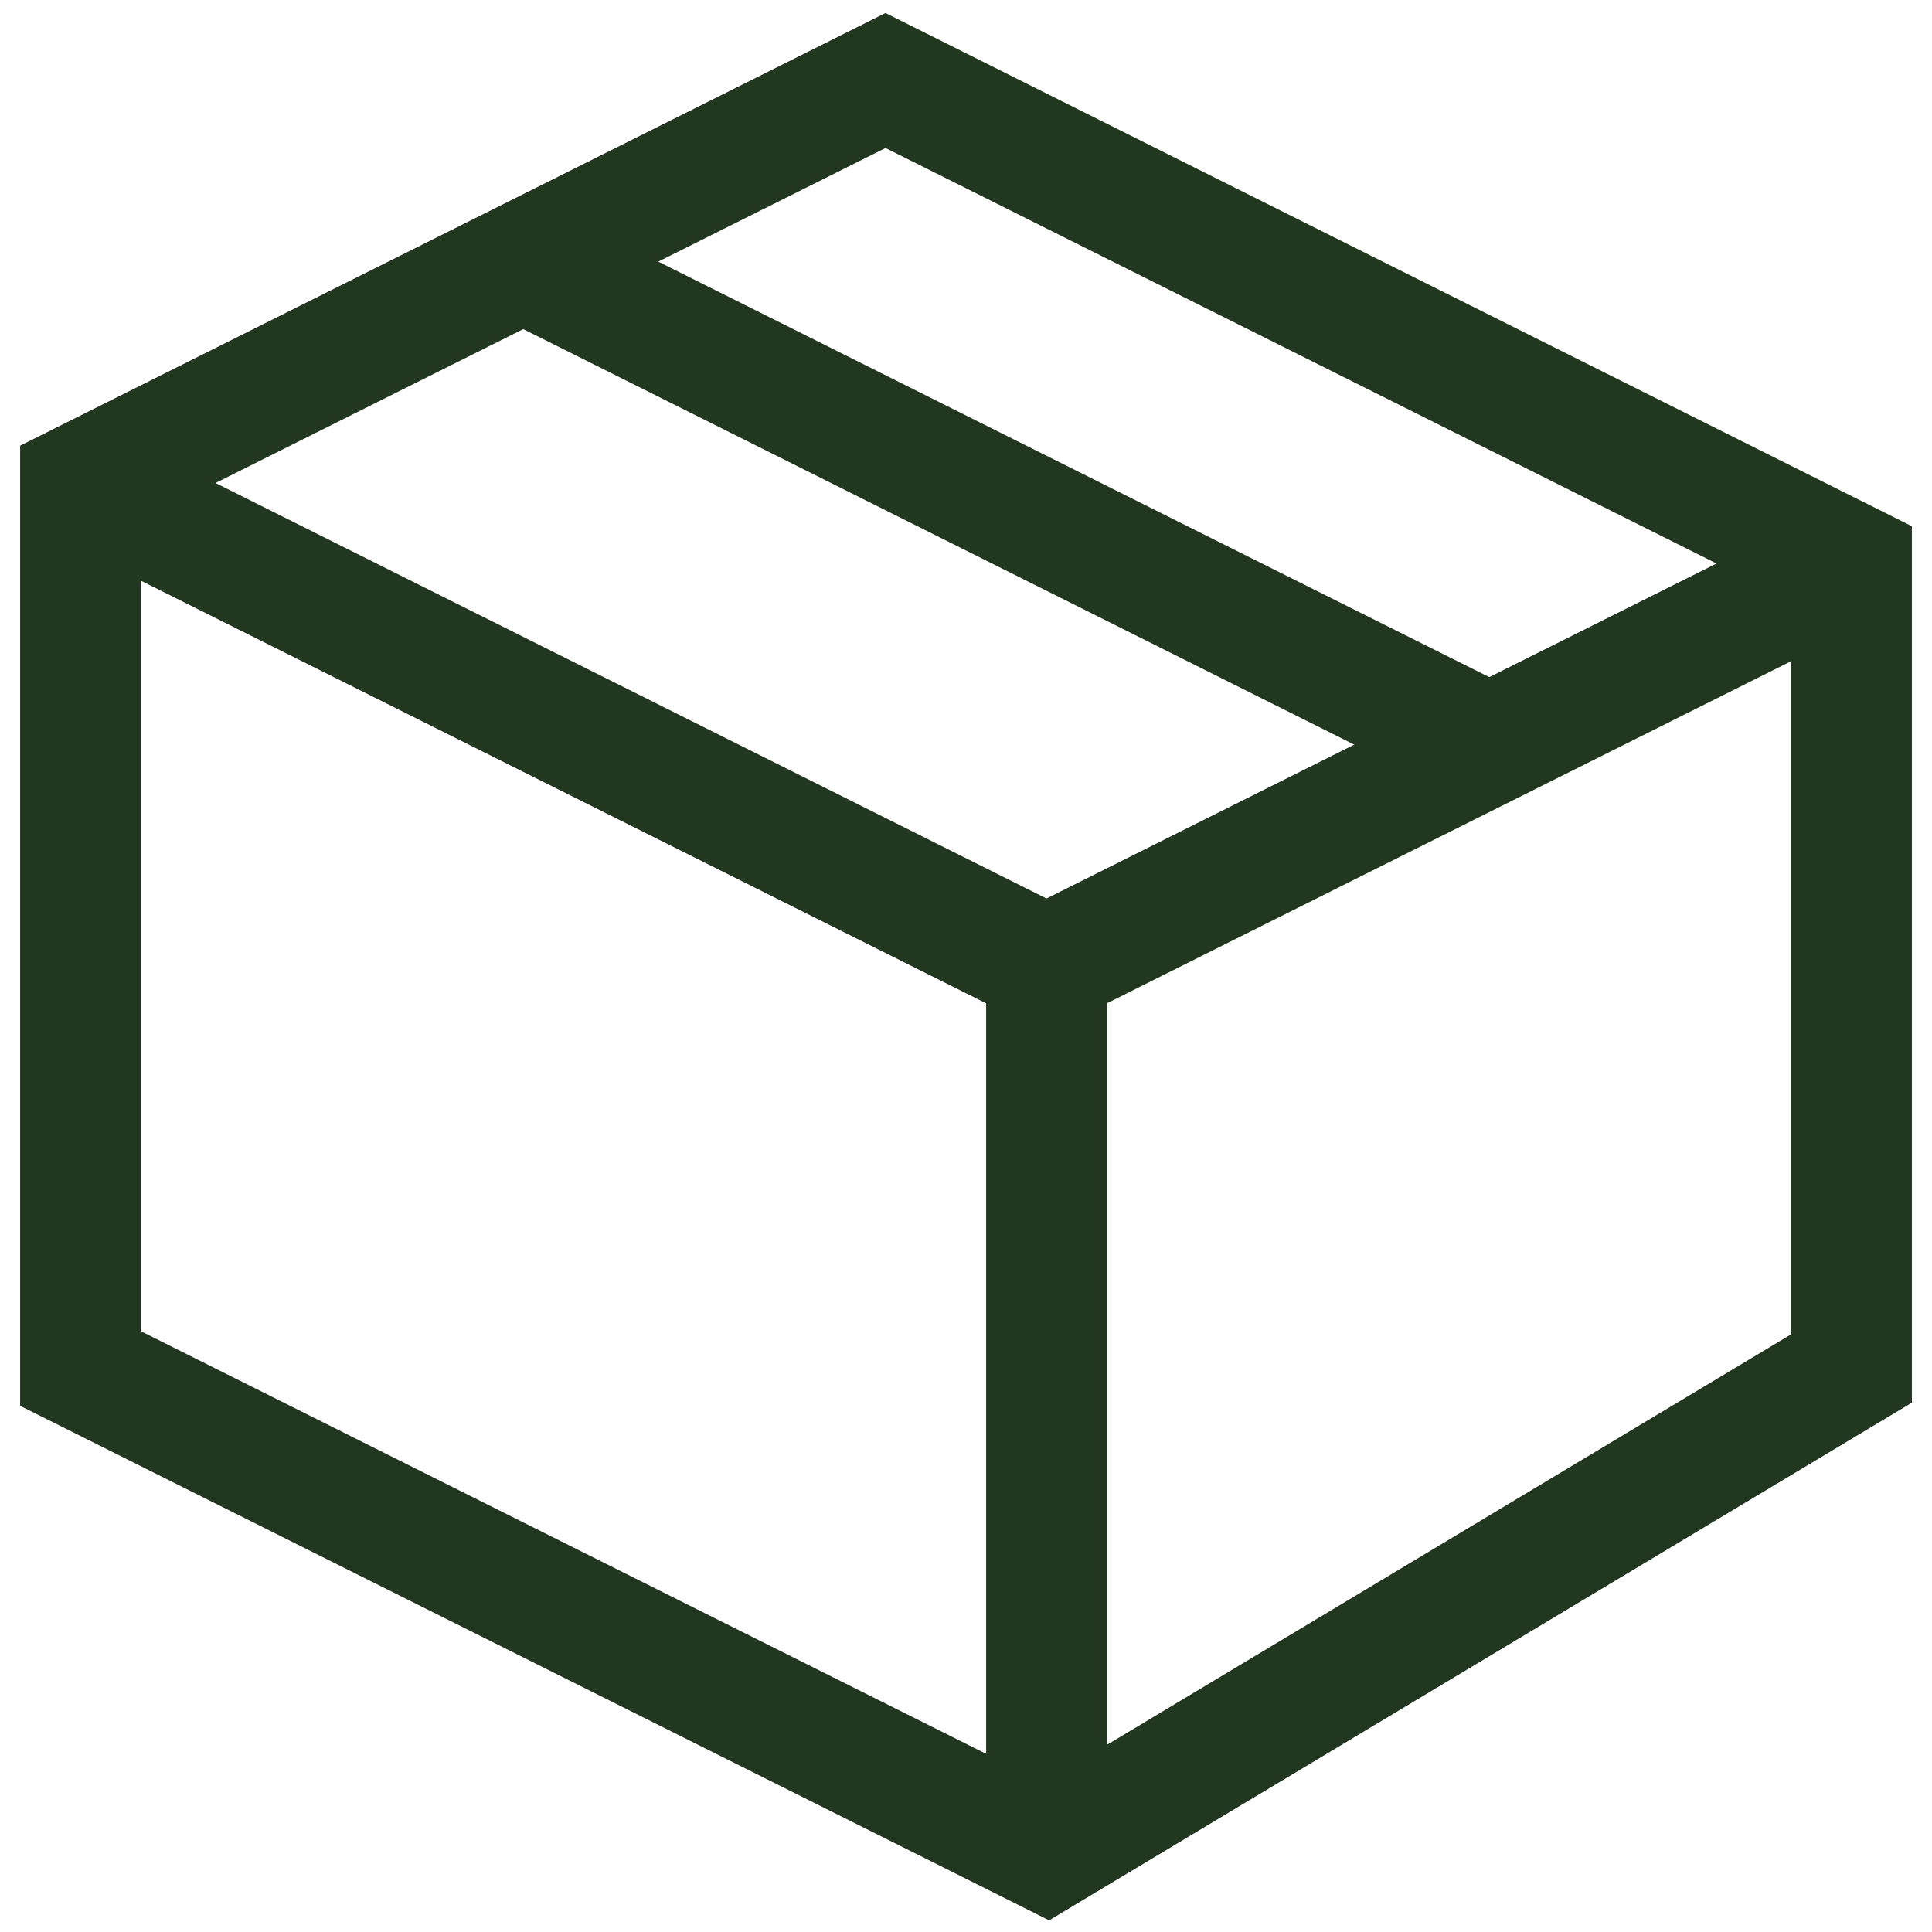
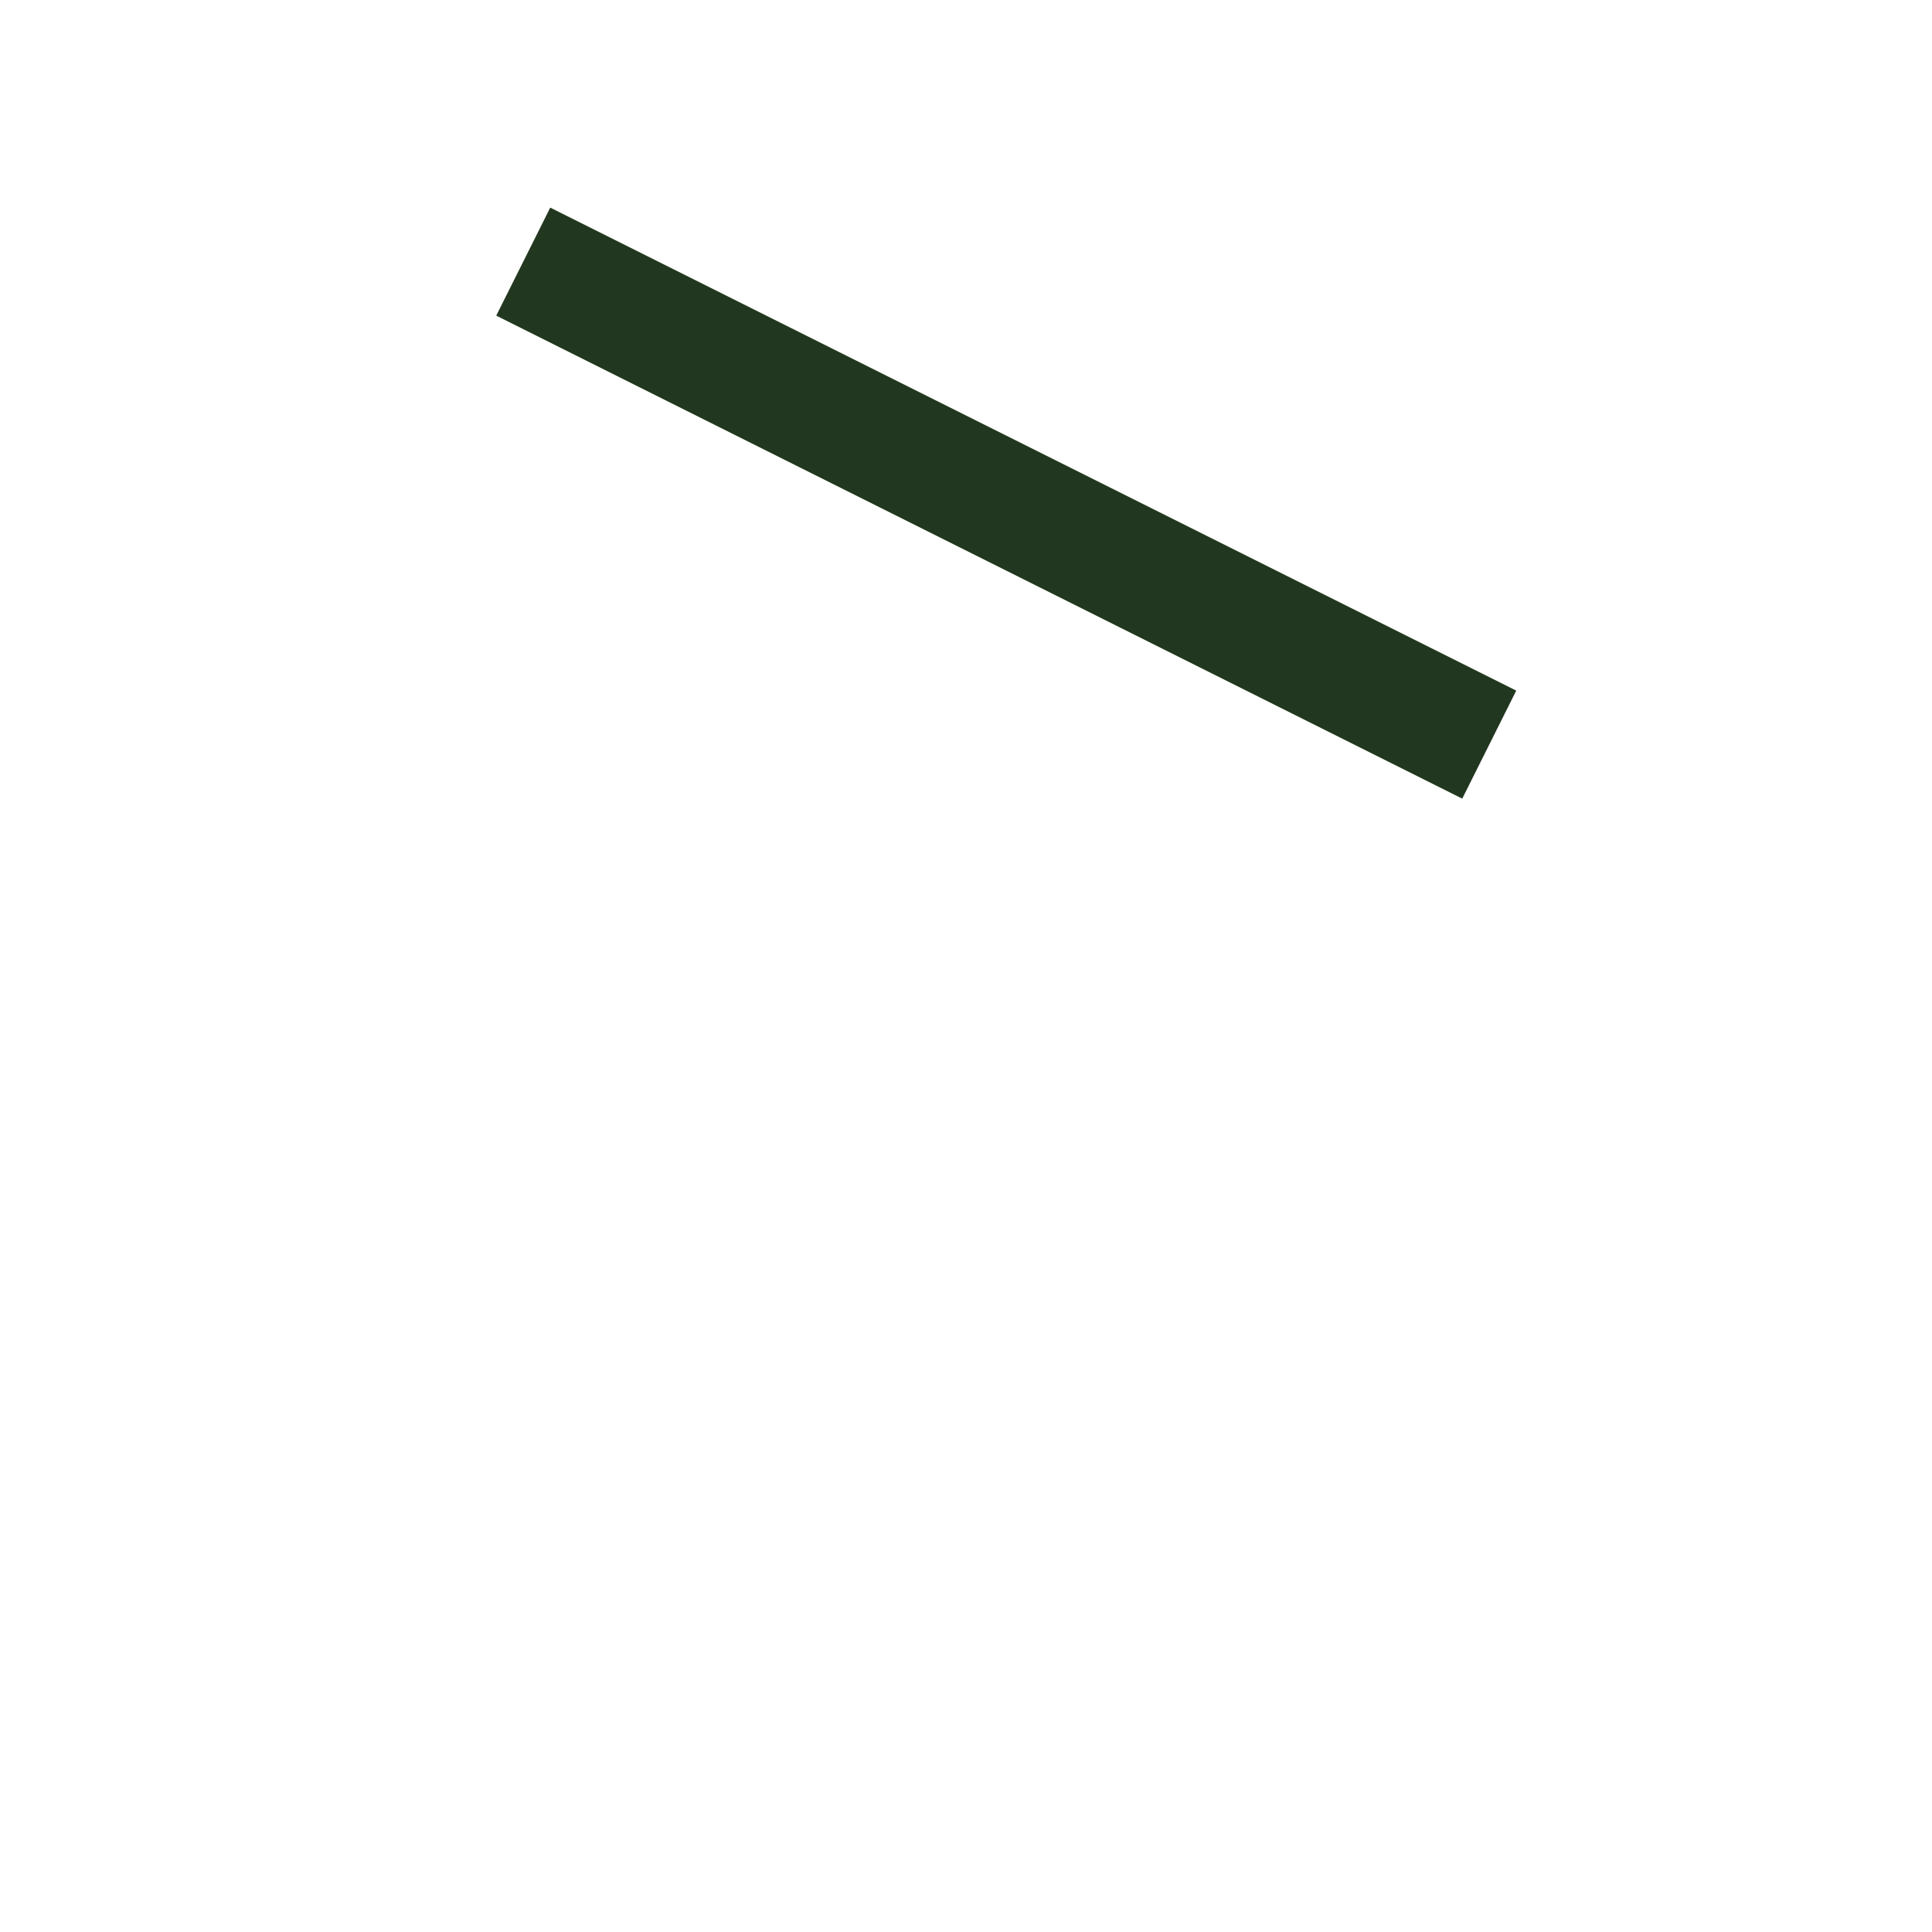
<svg xmlns="http://www.w3.org/2000/svg" viewBox="0 0 24 24" role="presentation" width="30" height="30">
  <g stroke-width="1.5px" fill="none" fill-rule="evenodd">
    <path d="M6.5 3.25l12 6" stroke="#22371F" fill="none" stroke-width="1.5px" />
-     <path stroke="#22371F" d="M23 7l-10 5L1 6M13 12v11" fill="none" stroke-width="1.5px" />
-     <path stroke="#22371F" stroke-linecap="square" d="M23 7v10l-10 6-12-6V6l10-5z" fill="none" stroke-width="1.5px" />
  </g>
</svg>